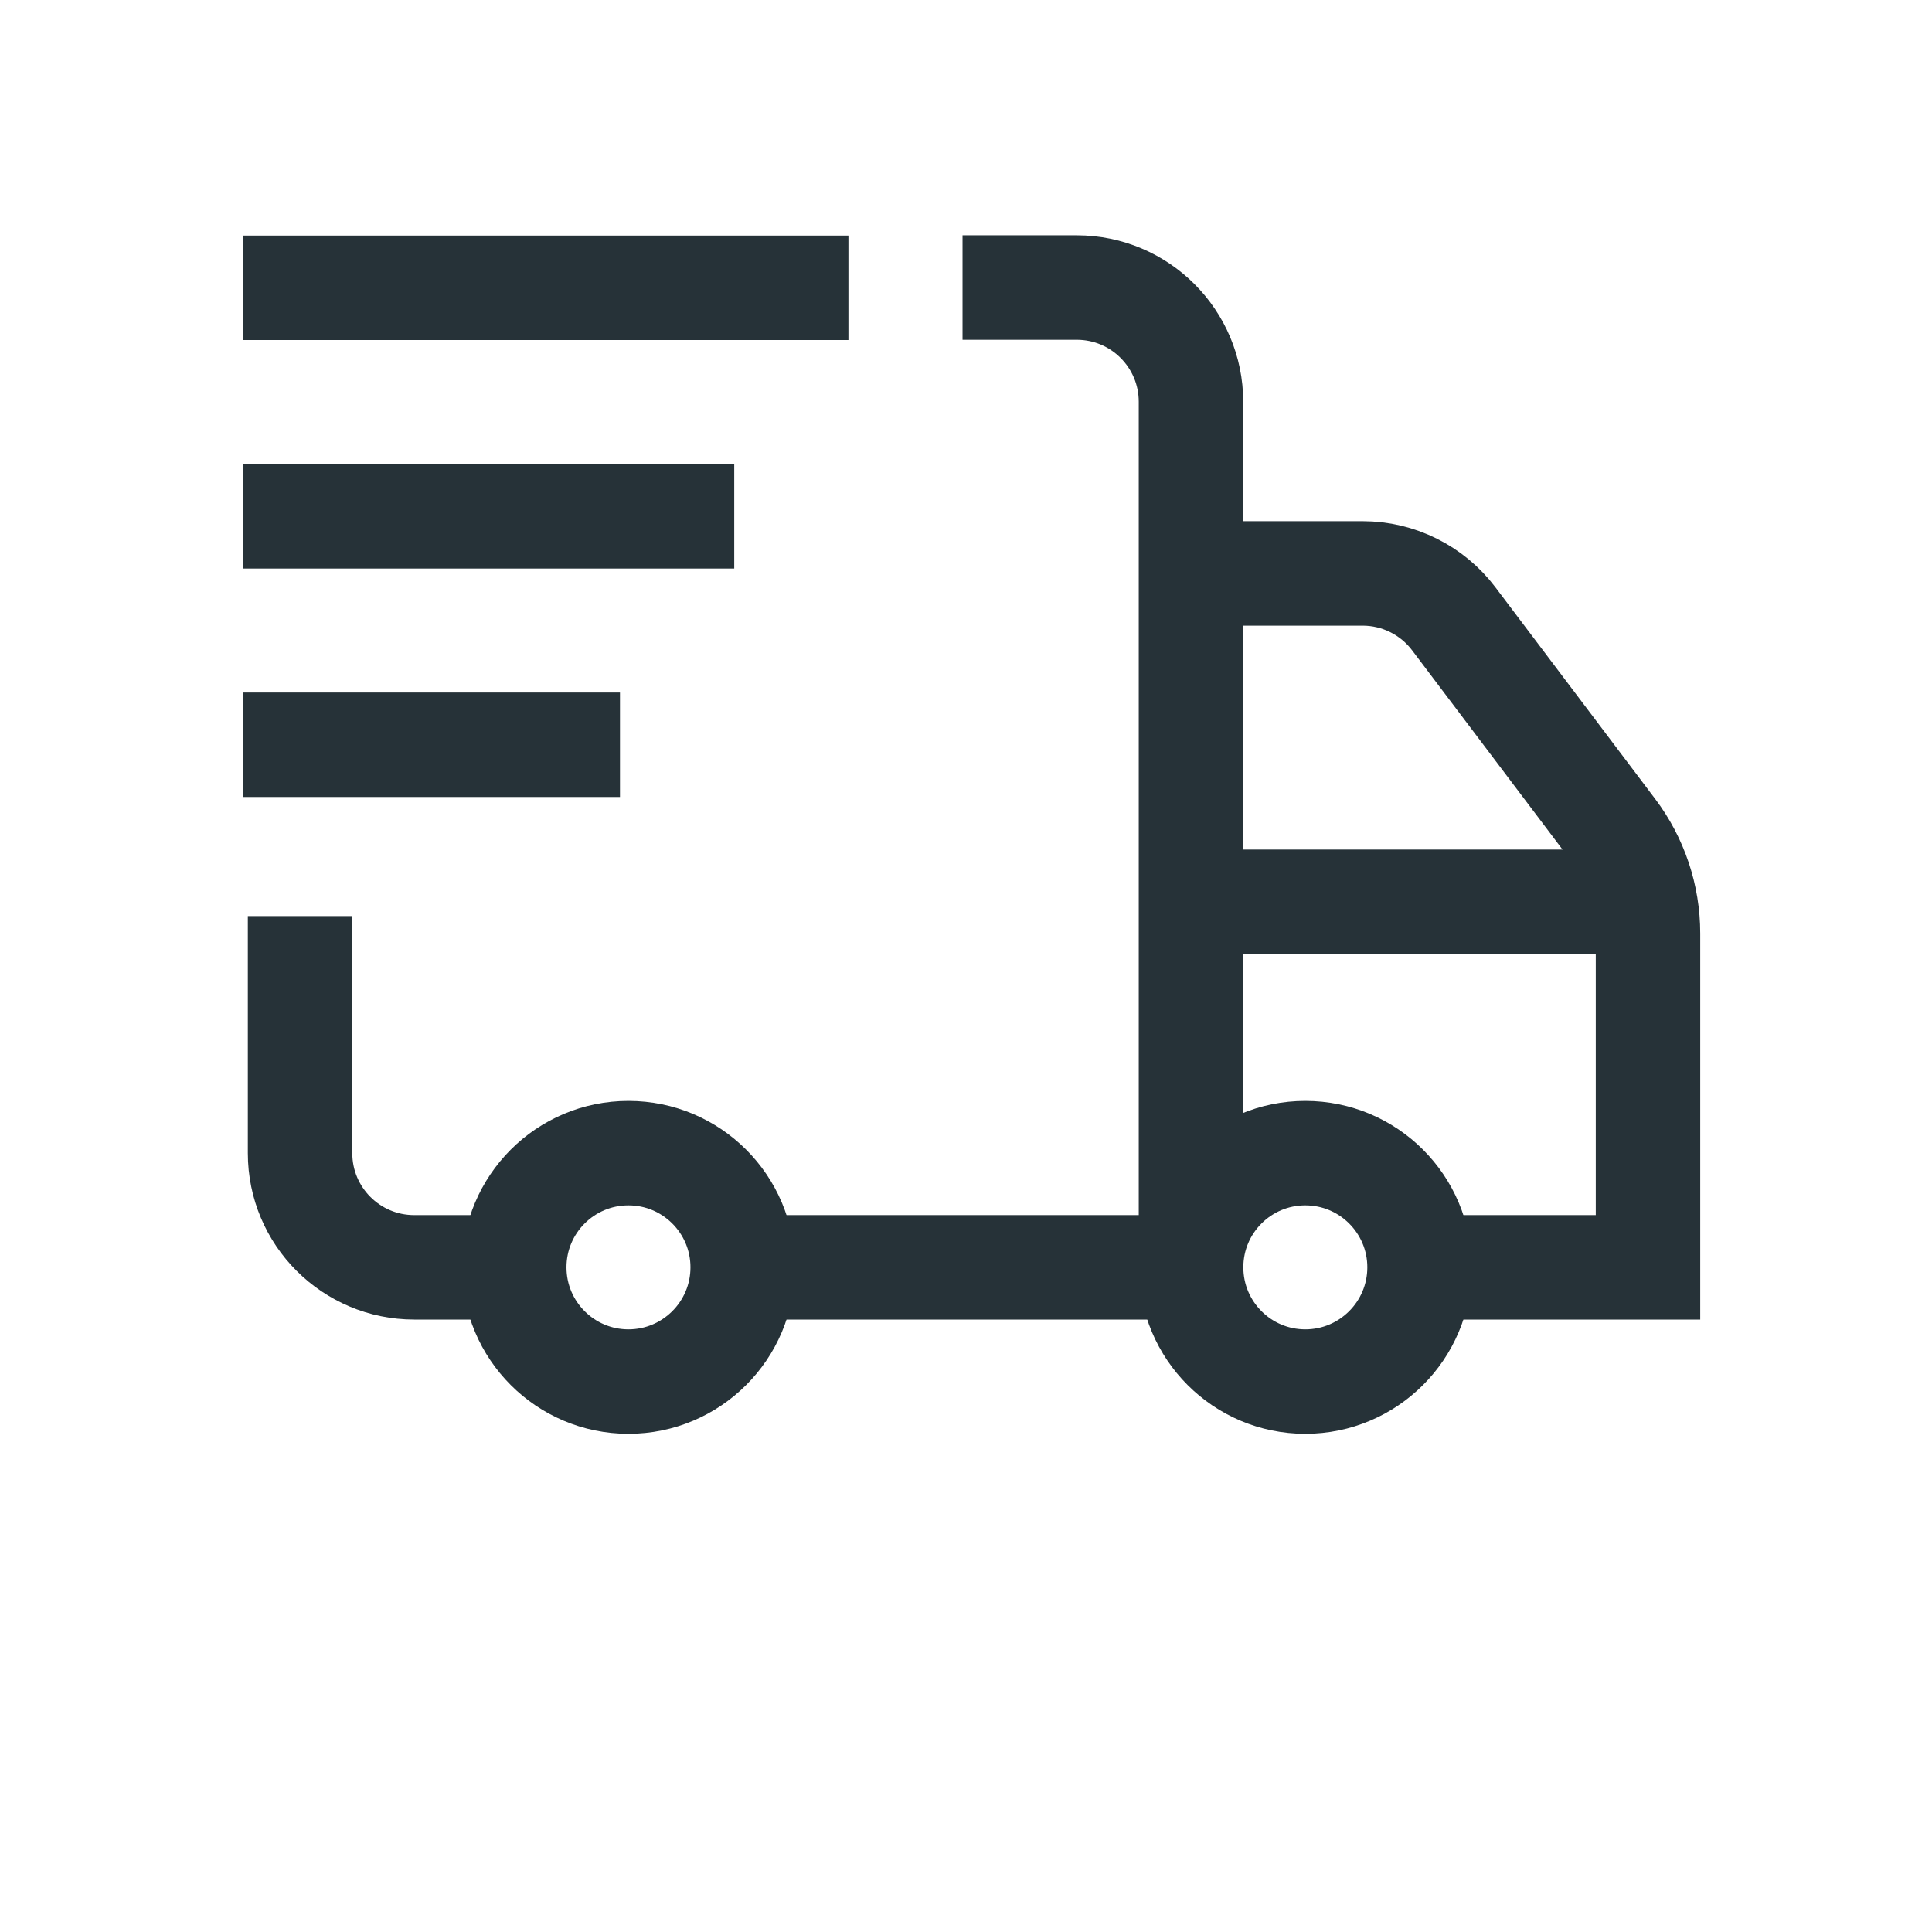
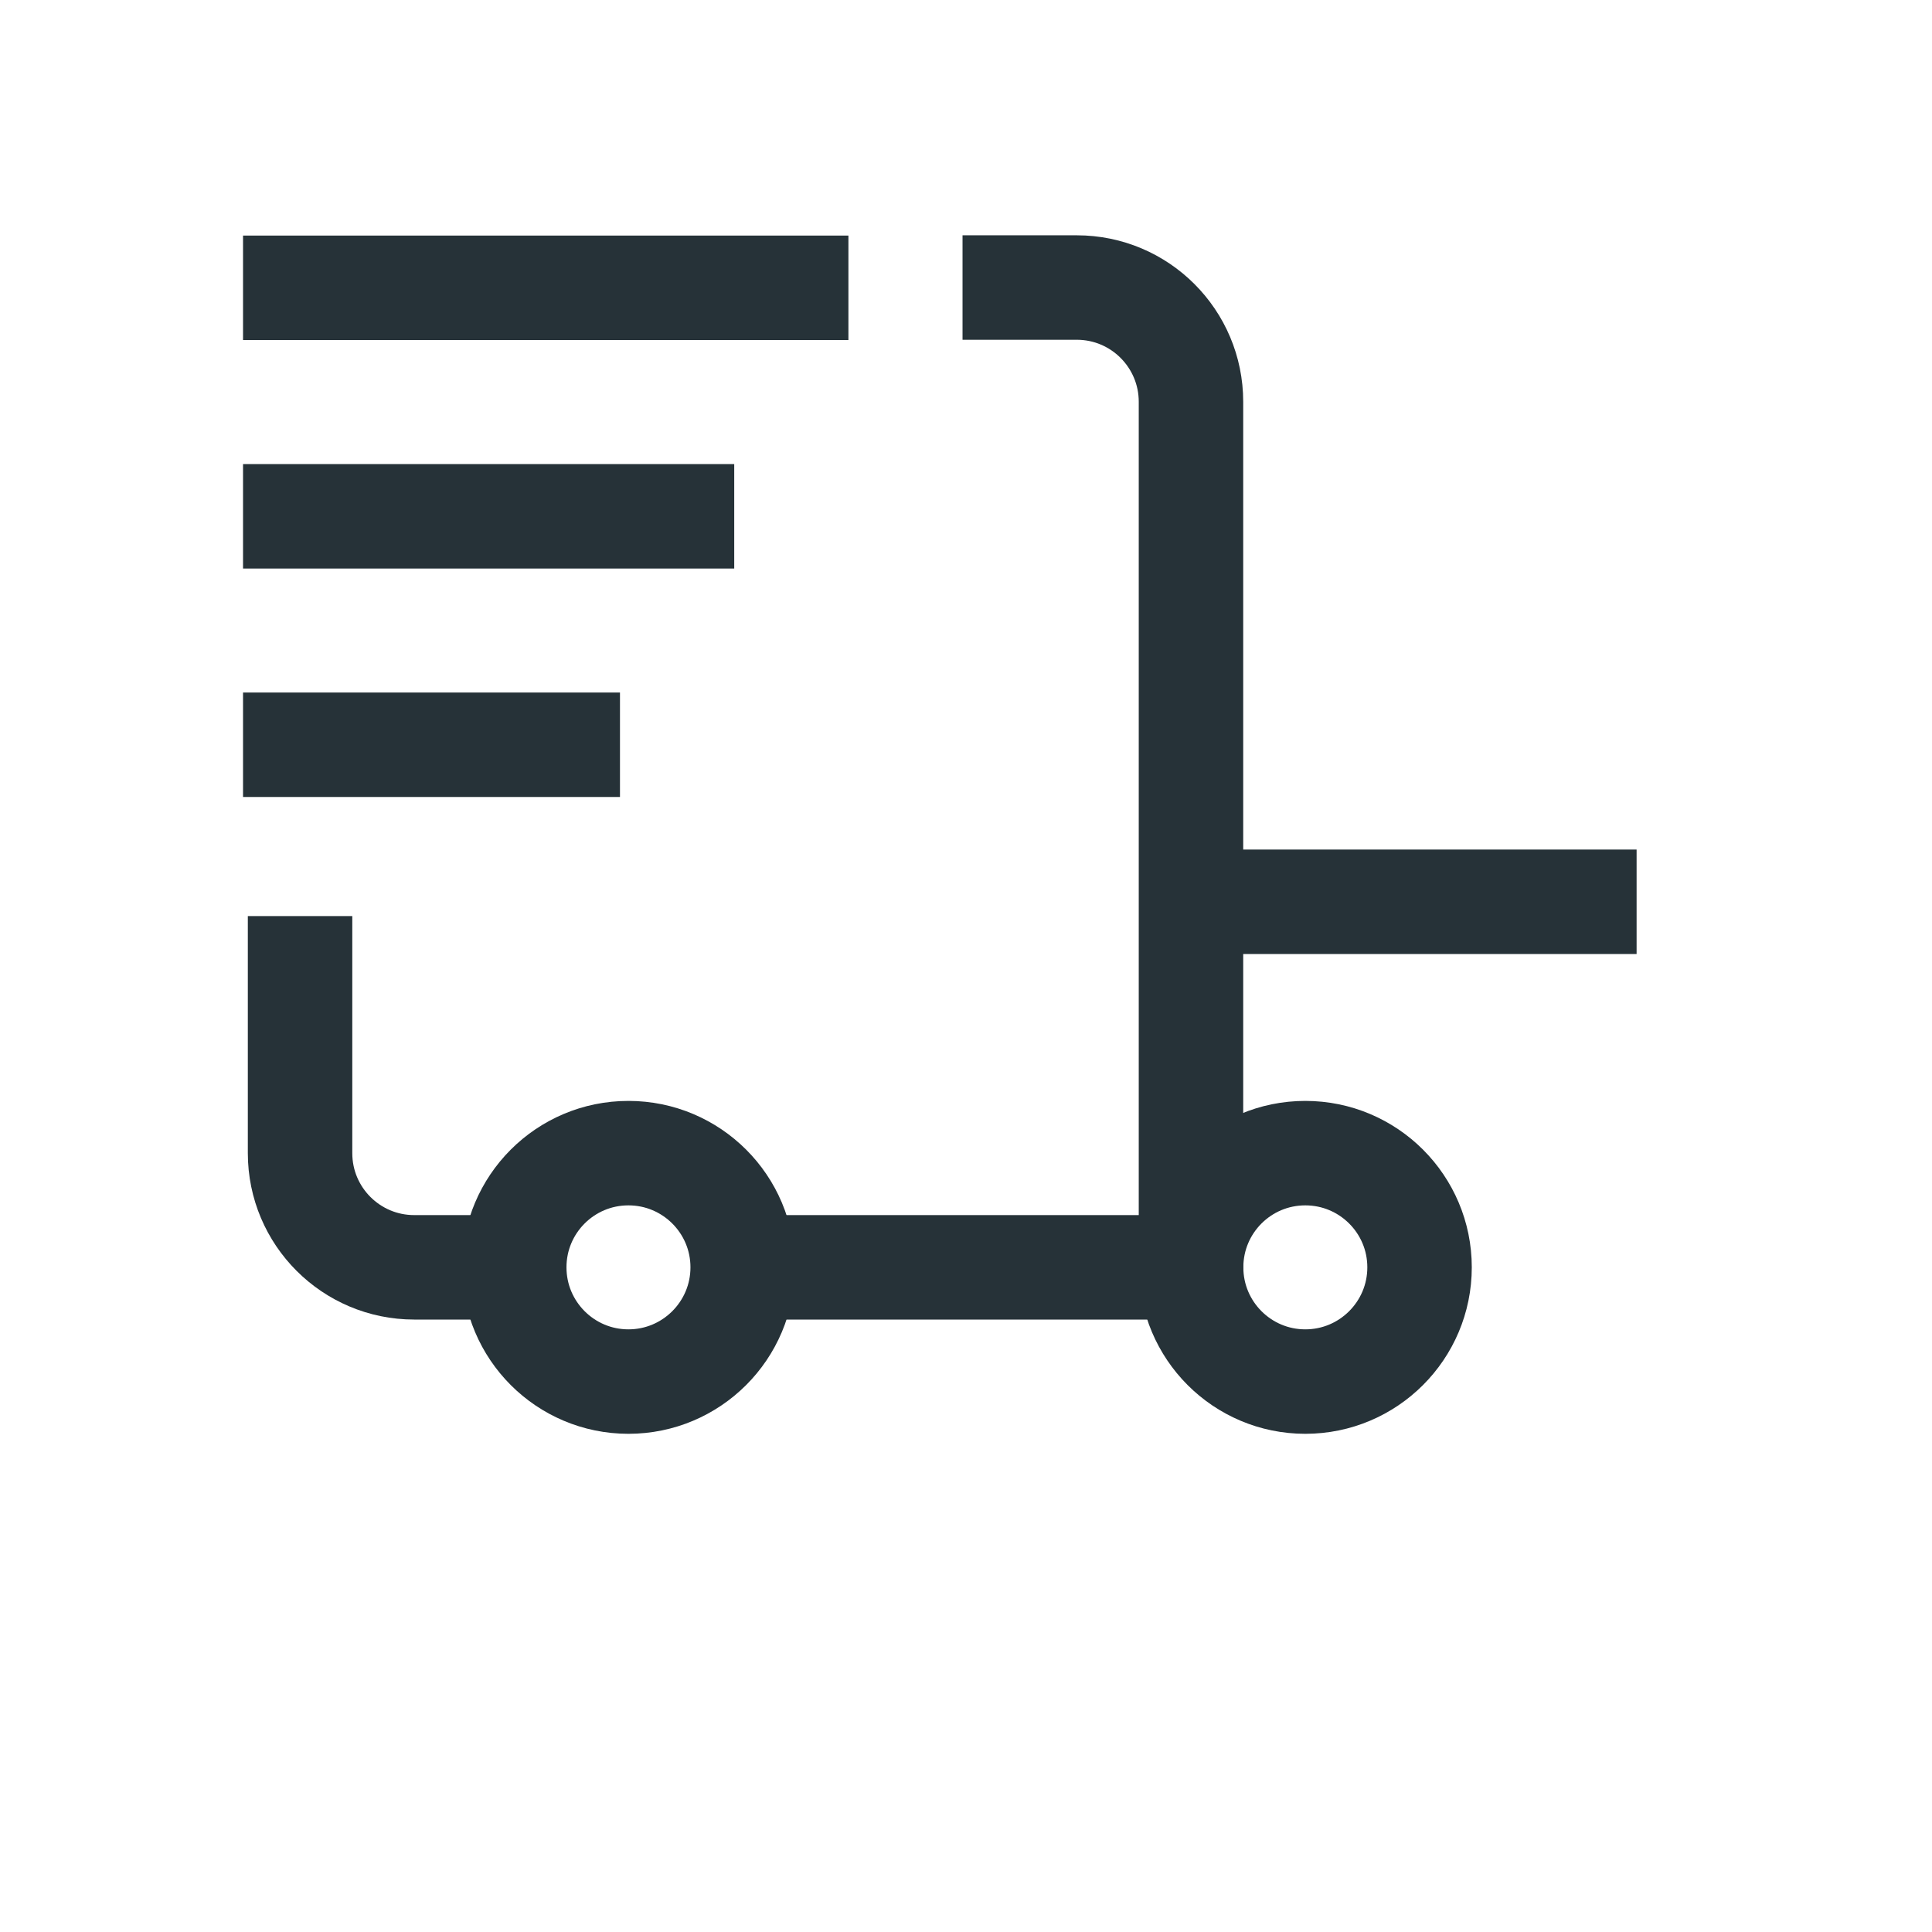
<svg xmlns="http://www.w3.org/2000/svg" width="29" height="29" viewBox="0 0 29 29" fill="none" class="stroke">
  <path d="M11.148 19.023C11.148 19.97 10.38 20.738 9.433 20.738C8.486 20.738 7.719 19.97 7.719 19.023C7.719 18.076 8.486 17.309 9.433 17.309C10.38 17.309 11.148 18.076 11.148 19.023Z" stroke="#263238" stroke-width="1.568" stroke-miterlimit="10" stroke-linejoin="round" />
  <path d="M21.308 19.023C21.308 19.97 20.54 20.738 19.593 20.738C18.646 20.738 17.879 19.97 17.879 19.023C17.879 18.076 18.646 17.309 19.593 17.309C20.54 17.309 21.308 18.076 21.308 19.023Z" stroke="#263238" stroke-width="1.568" stroke-miterlimit="10" stroke-linejoin="round" />
  <path d="M14.448 4.316H16.163C17.11 4.316 17.877 5.084 17.877 6.031V19.023H10.934" stroke="#263238" stroke-width="1.568" stroke-miterlimit="10" />
  <path d="M7.933 19.023H6.218C5.271 19.023 4.504 18.256 4.504 17.309V13.751" stroke="#263238" stroke-width="1.568" stroke-miterlimit="10" />
  <path d="M3.648 4.32H12.735" stroke="#263238" stroke-width="1.568" stroke-miterlimit="10" />
  <path d="M3.648 7.75H11.021" stroke="#263238" stroke-width="1.568" stroke-miterlimit="10" />
  <path d="M3.648 11.179H9.306" stroke="#263238" stroke-width="1.568" stroke-miterlimit="10" />
-   <path d="M17.793 8.607H20.454C20.991 8.607 21.498 8.86 21.822 9.289L24.218 12.463C24.555 12.909 24.737 13.453 24.737 14.012V19.023H21.179" stroke="#263238" stroke-width="1.568" stroke-miterlimit="10" />
  <path d="M24.566 13.536H17.879" stroke="#263238" stroke-width="1.568" stroke-miterlimit="10" />
</svg>